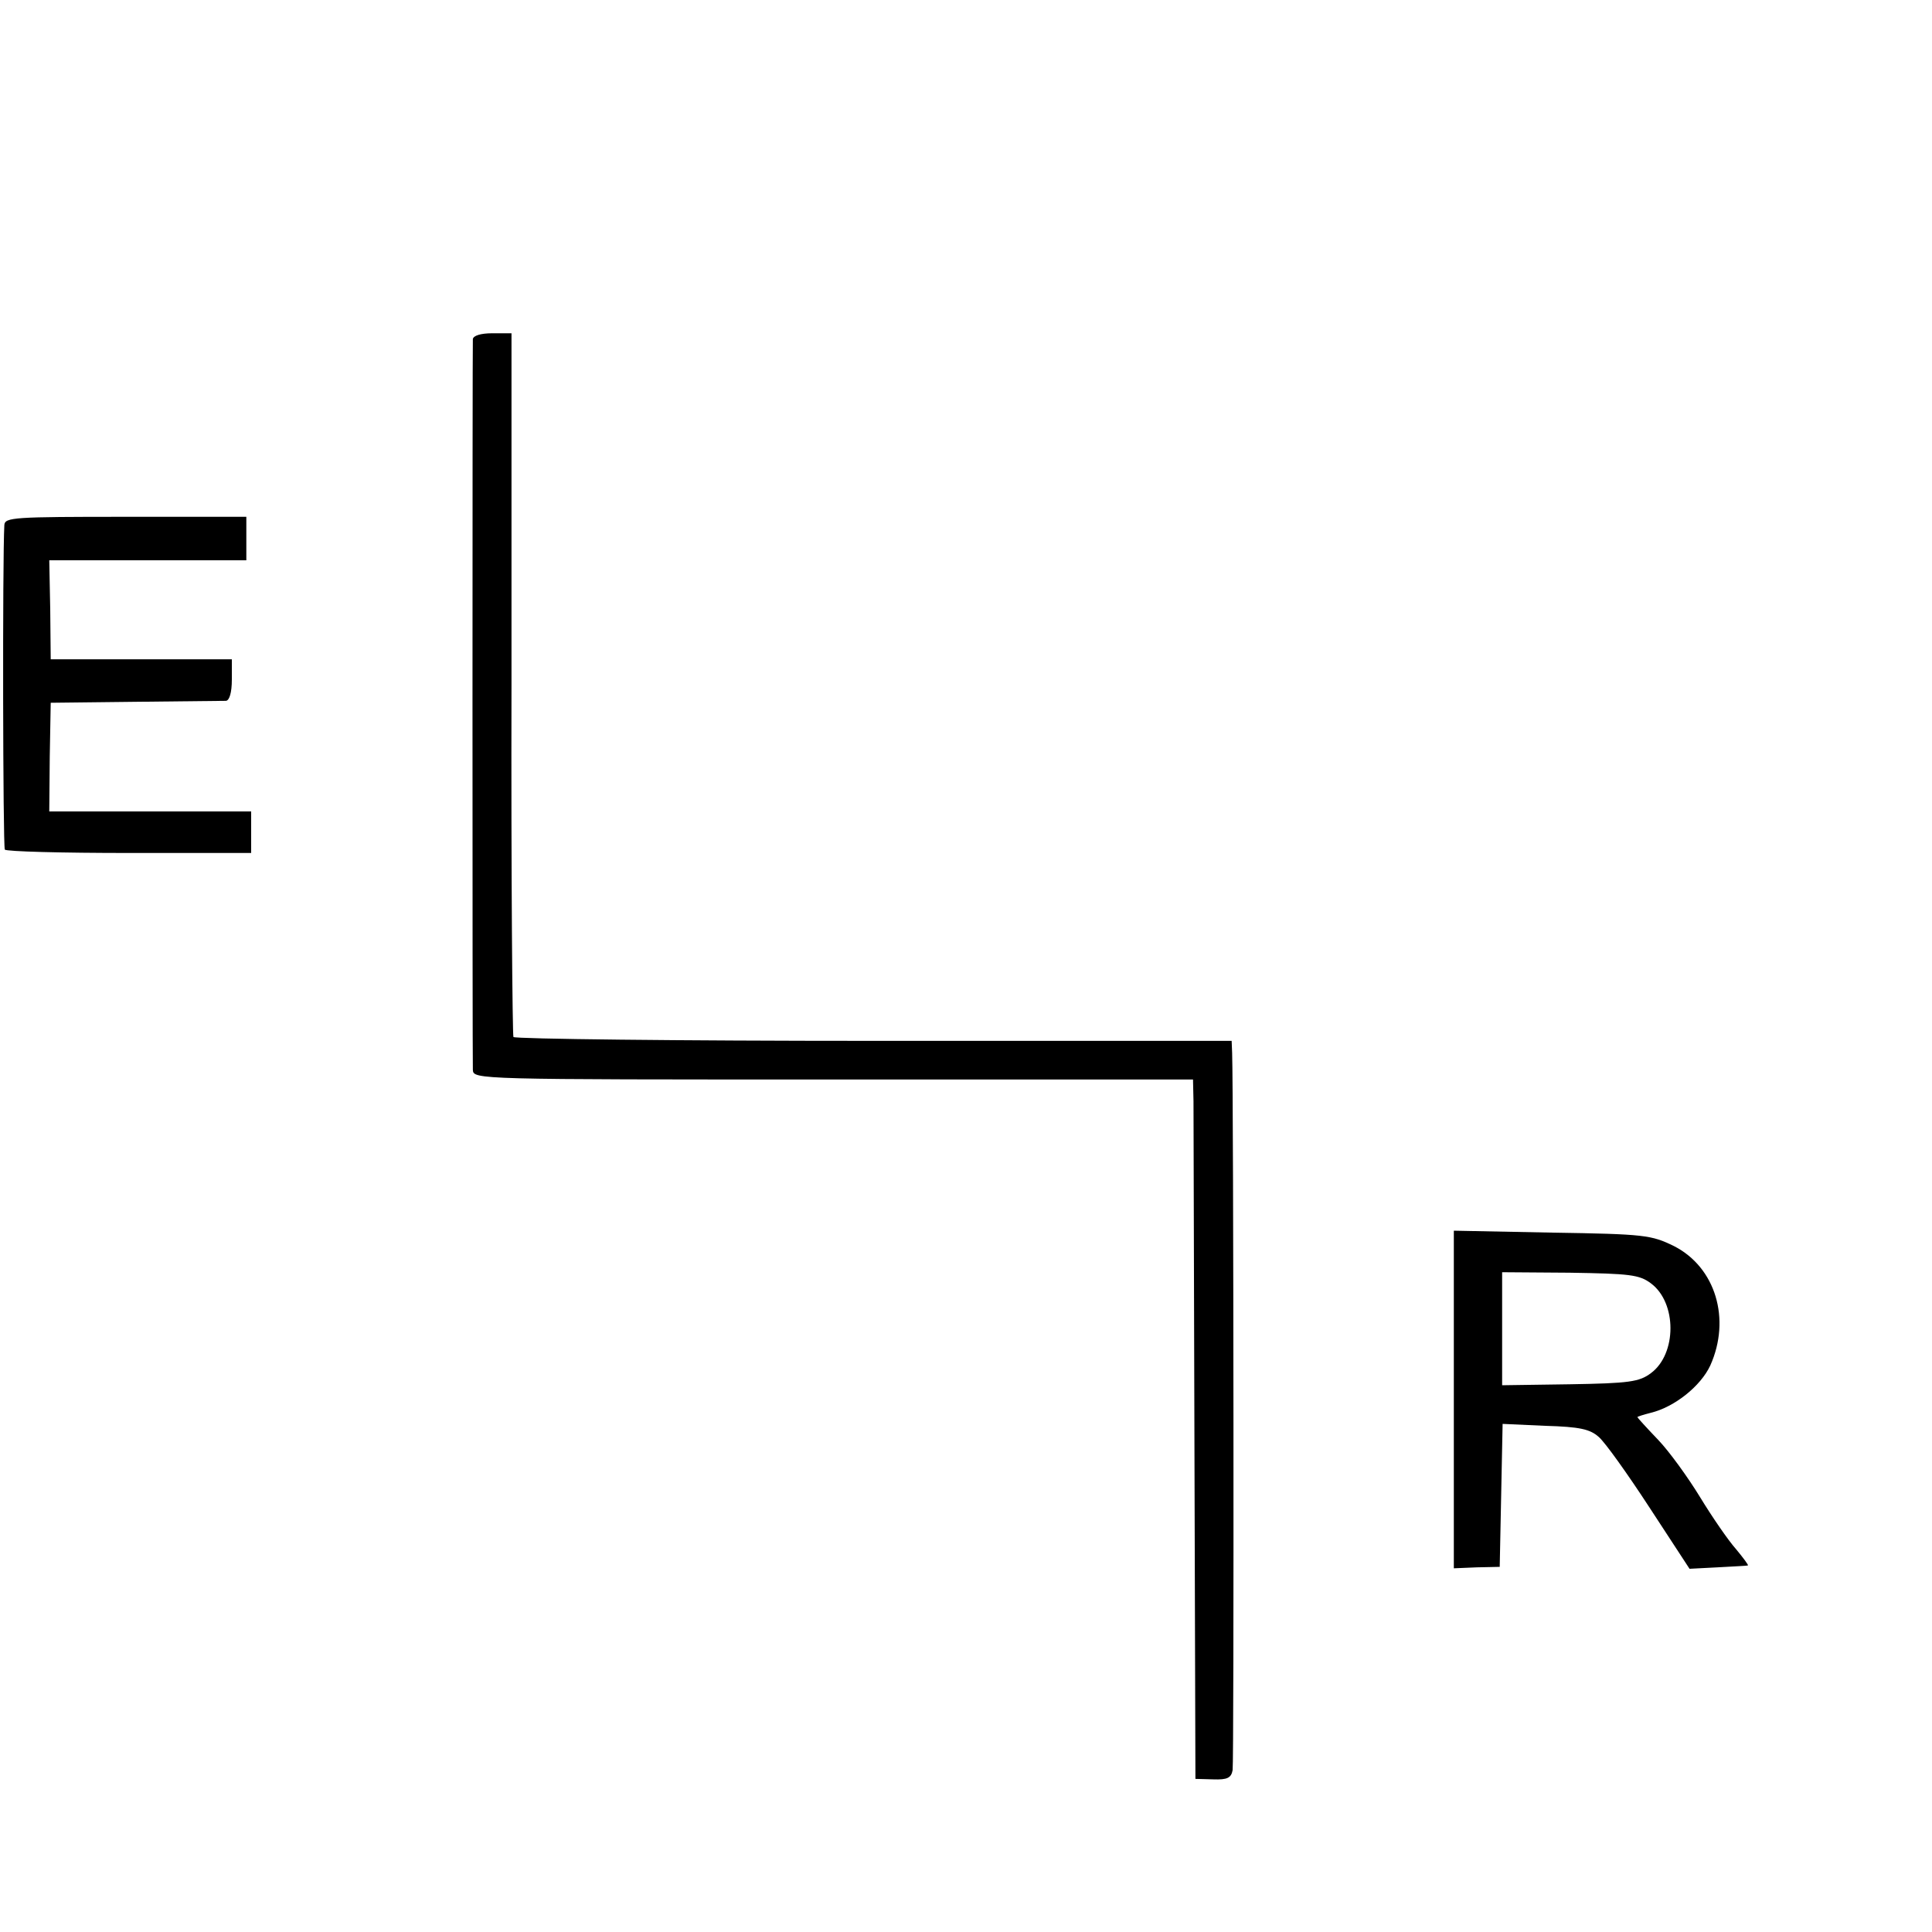
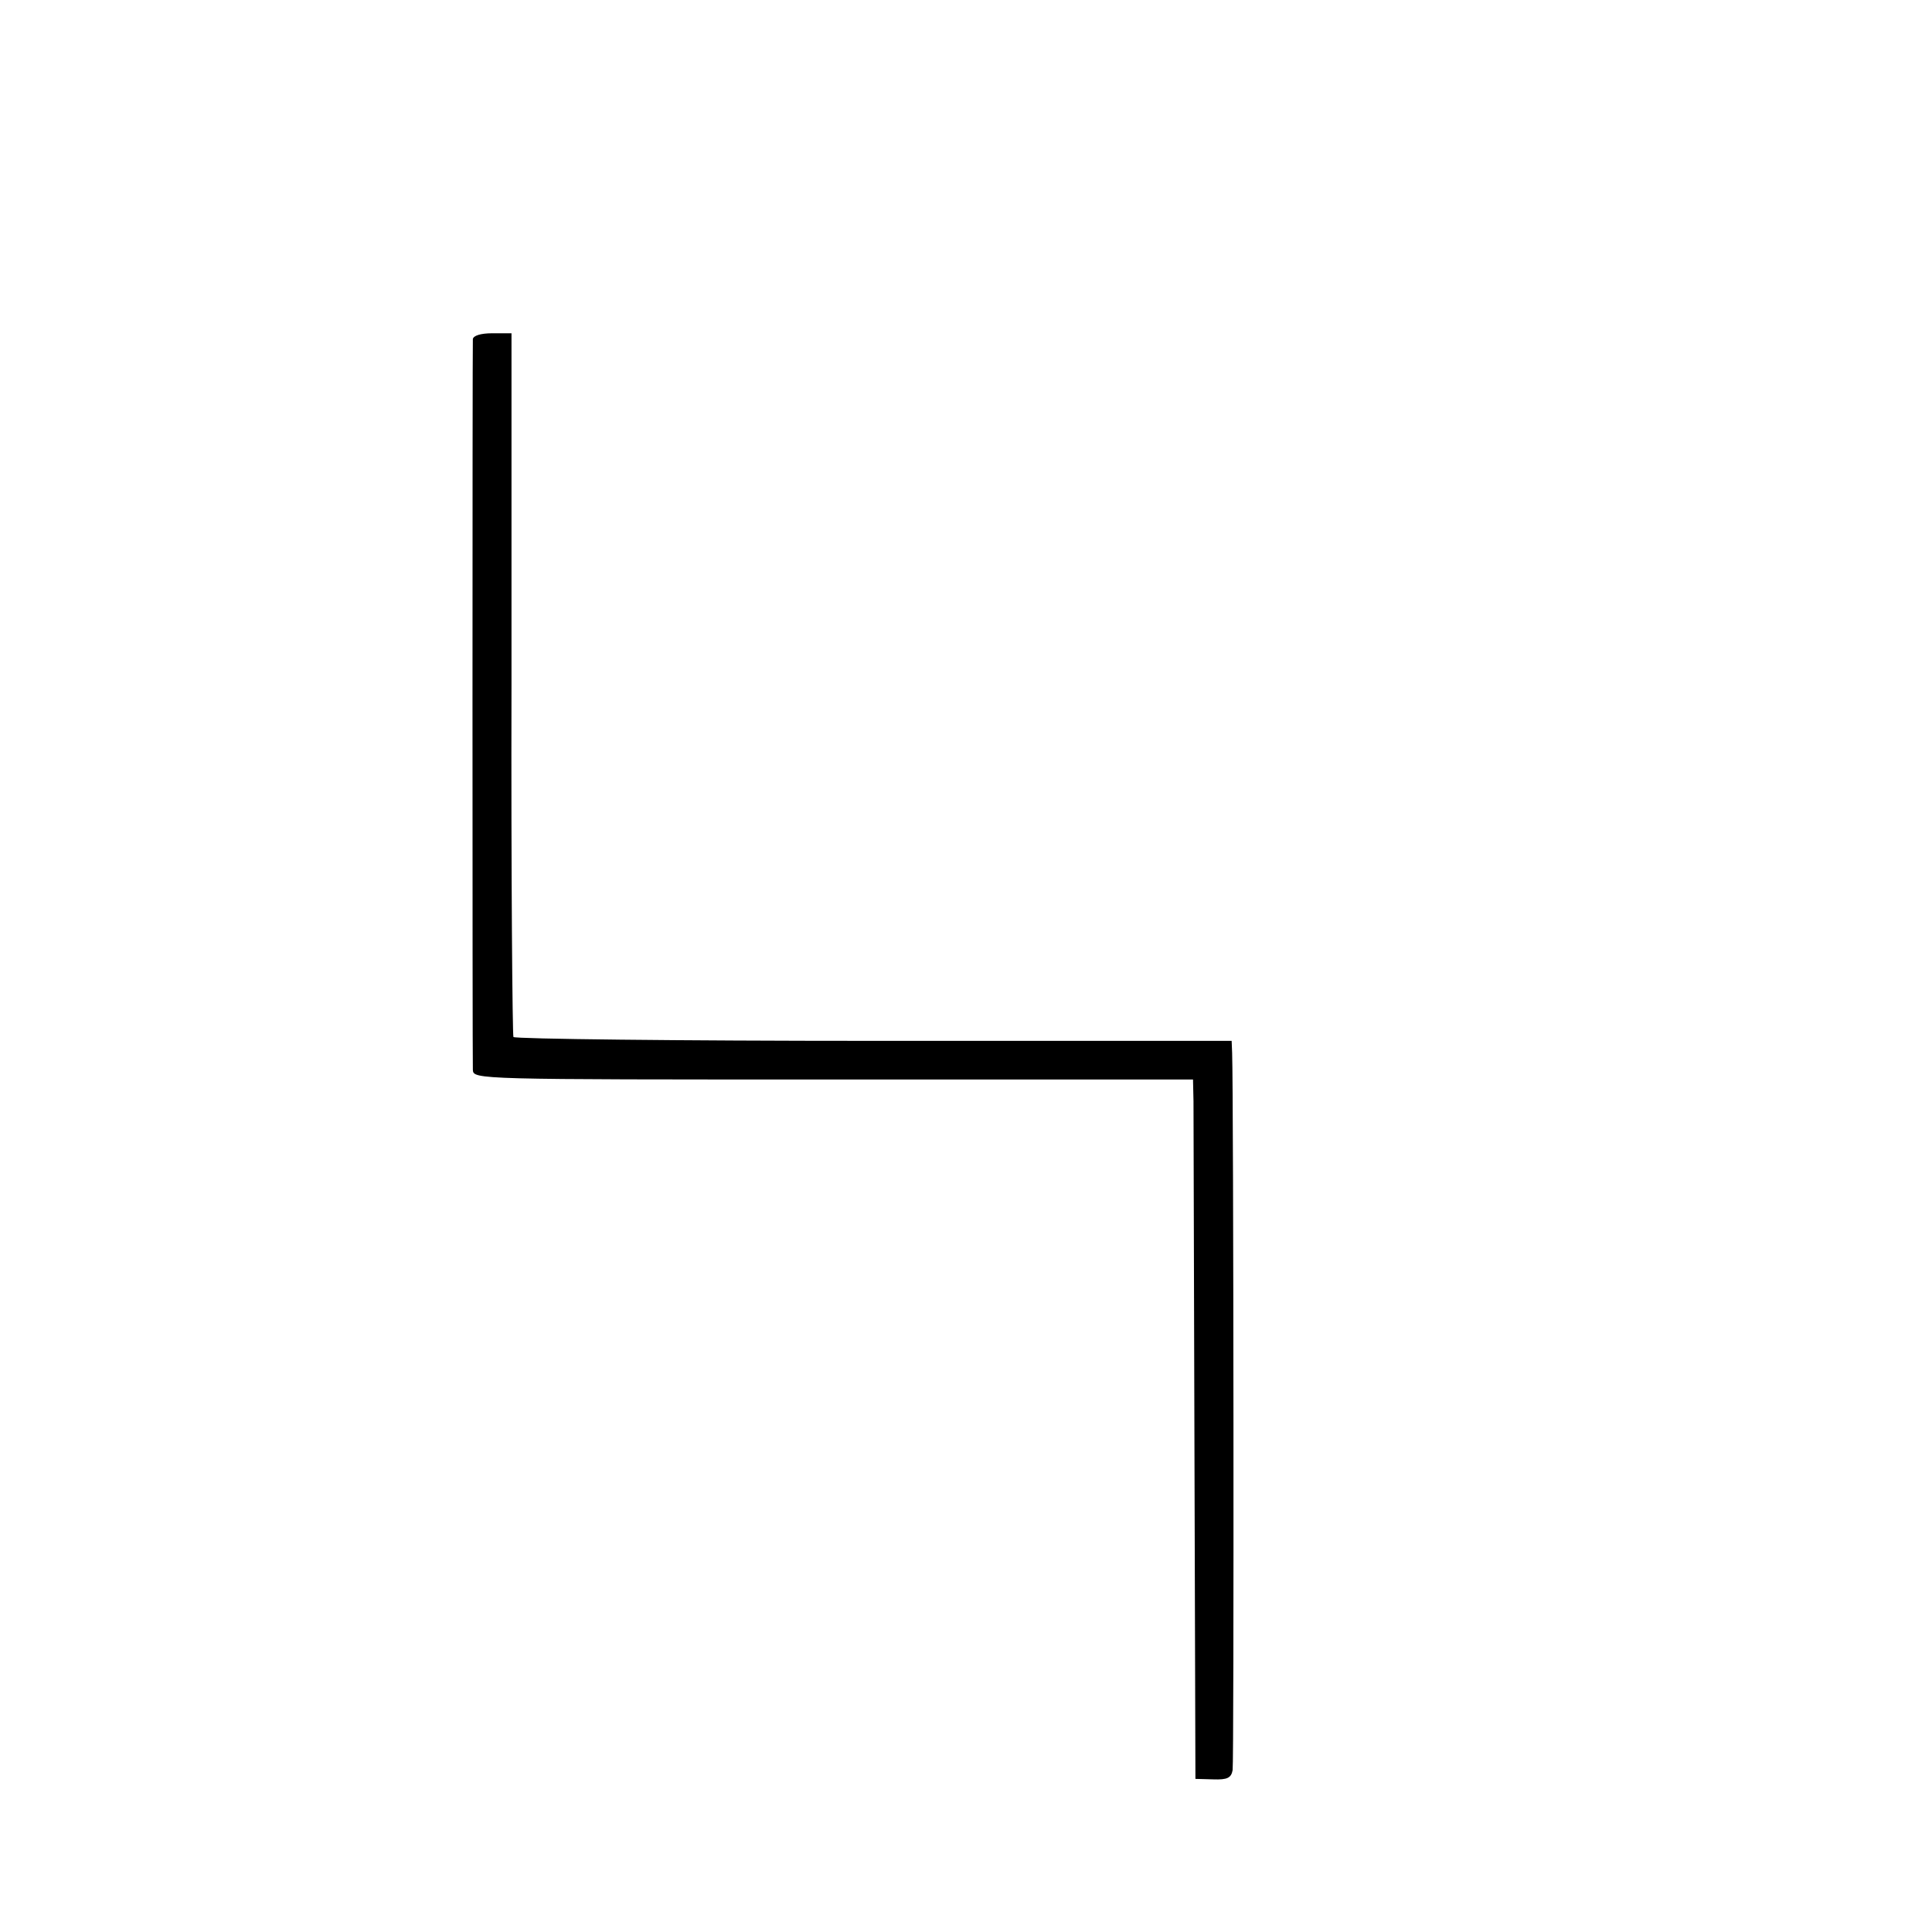
<svg xmlns="http://www.w3.org/2000/svg" version="1.0" width="16pt" height="16pt" viewBox="0 0 16 16" preserveAspectRatio="xMidYMid meet">
  <g transform="translate(0,16) scale(0.004,-0.004)" fill="#000000" stroke="none">
    <path d="M979 3298 c-1 -18 -1 -1488 0 -1513 1 -20 7 -20 746 -20 l745 0 1 -45 c0 -25 1 -351 2 -724 l2 -679 37 -1 c29 -1 37 3 40 19 3 16 2 1400 -1 1485 l-1 25 -741 0 c-407 0 -743 4 -746 8 -2 4 -5 334 -4 732 l0 725 -40 0 c-24 0 -39 -5 -40 -12z" />
-     <path d="M9 2913 c-4 -69 -3 -666 1 -672 3 -4 119 -7 258 -7 l252 0 0 43 0 43 -209 0 -209 0 1 113 2 112 175 2 c96 1 181 2 188 2 7 1 12 17 12 44 l0 42 -187 0 -188 0 -1 103 -2 102 204 0 204 0 0 45 0 45 -250 0 c-231 0 -250 -1 -251 -17z" />
-     <path d="M3010 1103 l0 -350 48 2 47 1 3 148 3 148 88 -4 c72 -2 93 -7 111 -23 13 -11 60 -77 105 -146 l83 -127 58 3 c33 2 61 3 63 4 1 1 -10 16 -25 34 -16 18 -49 66 -74 107 -25 41 -64 95 -87 119 -24 25 -43 46 -43 47 0 1 12 5 28 9 49 12 103 55 123 98 43 96 11 203 -75 247 -47 23 -60 25 -253 28 l-203 4 0 -349z m408 240 c54 -40 54 -146 0 -186 -24 -18 -45 -21 -168 -23 l-140 -2 0 117 0 117 140 -1 c124 -2 144 -4 168 -22z" />
  </g>
</svg>